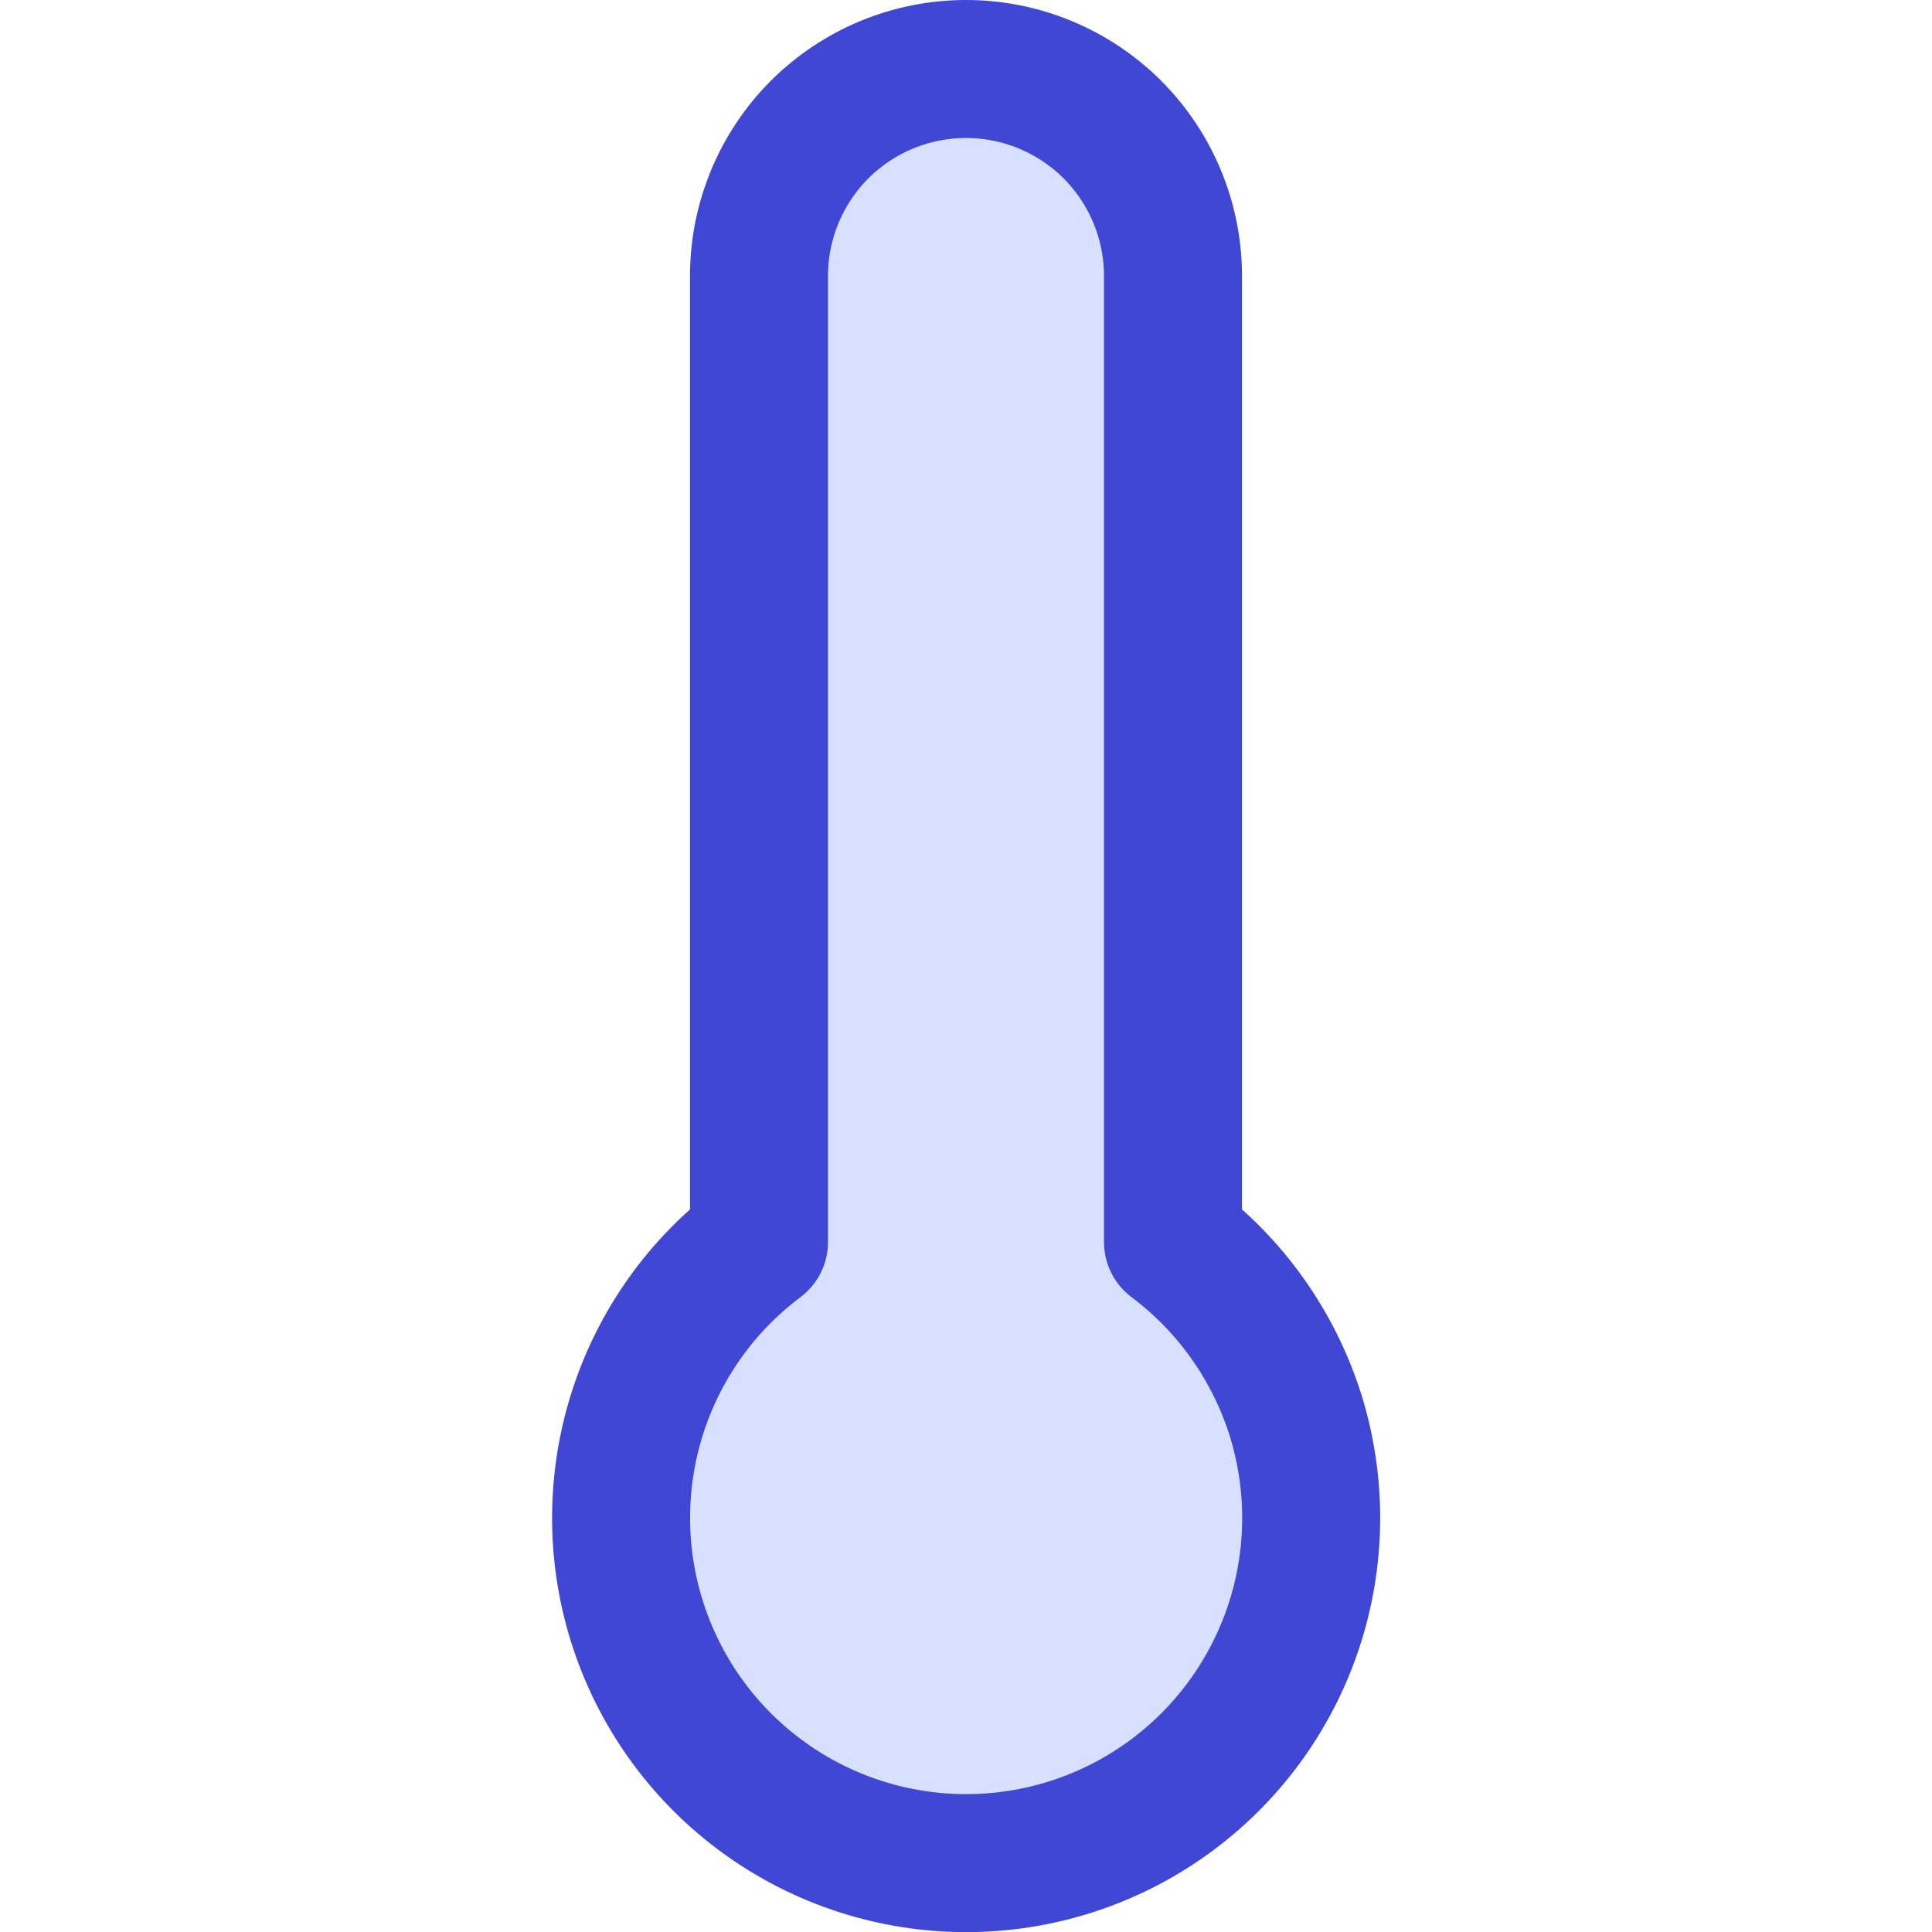
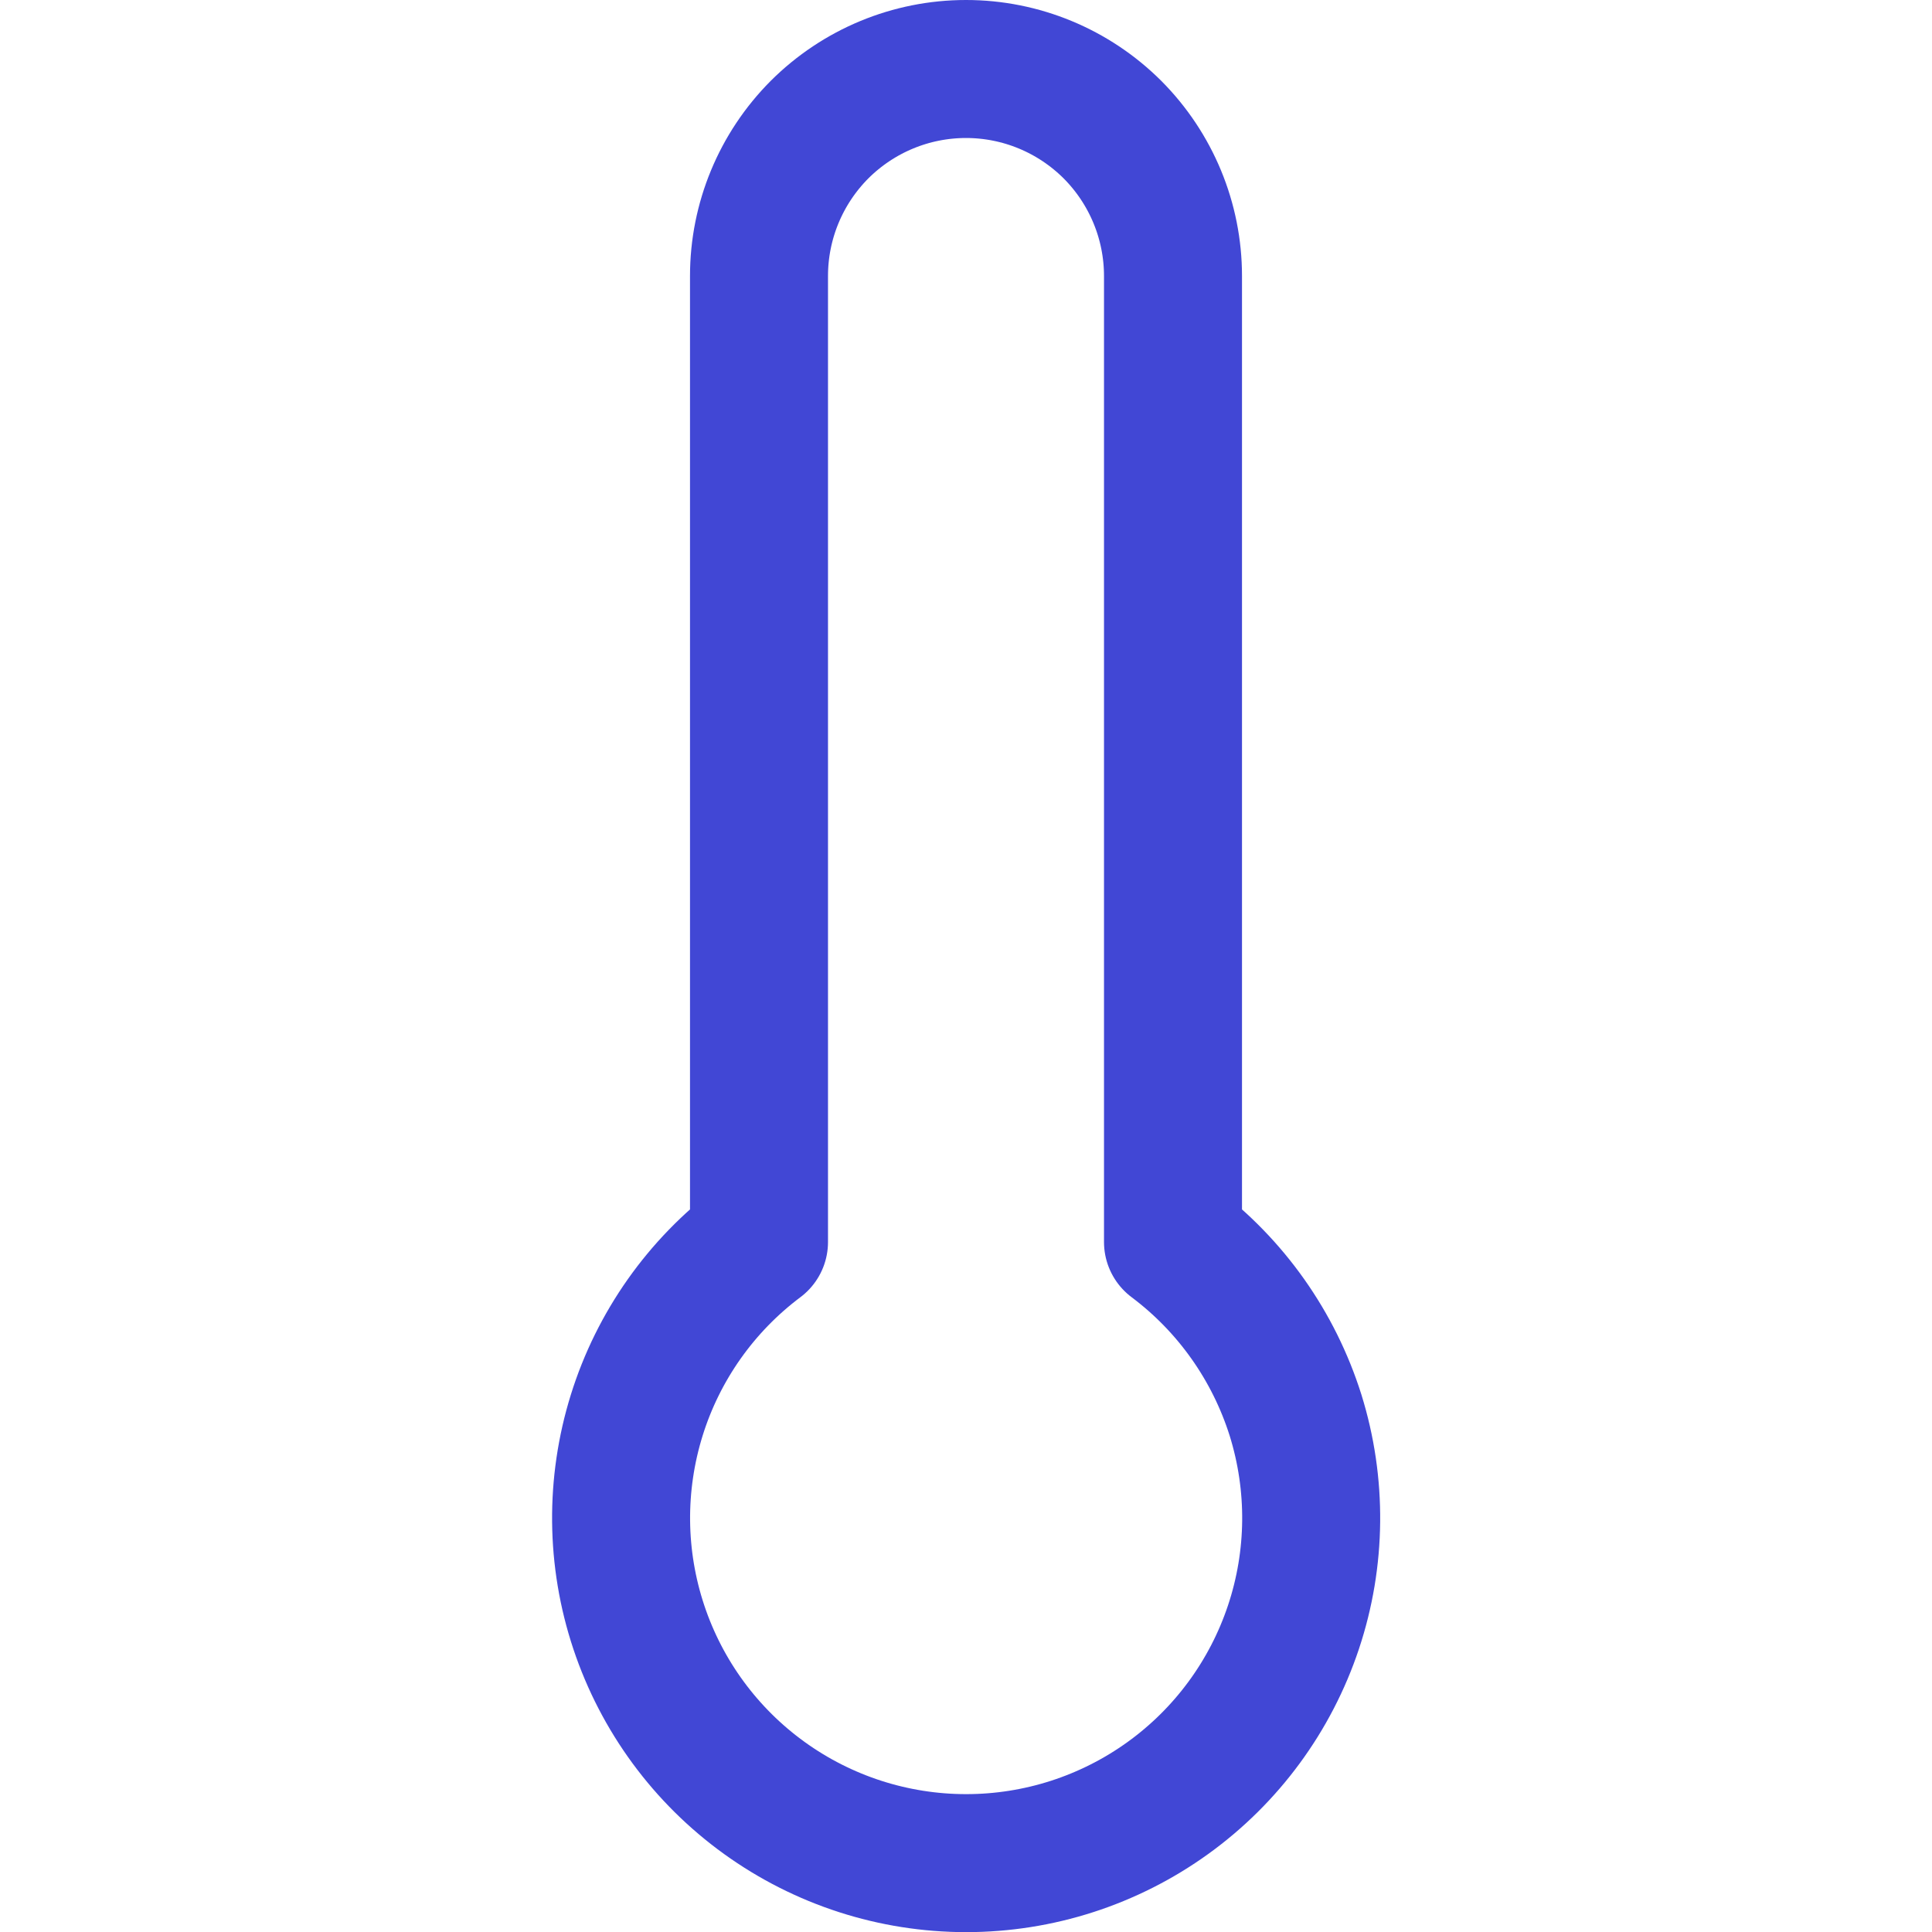
<svg xmlns="http://www.w3.org/2000/svg" fill="none" viewBox="0 0 14 14" id="Thermometer--Streamline-Core">
  <desc>Thermometer Streamline Icon: https://streamlinehq.com</desc>
  <g id="thermometer--temperature-thermometer-weather-level-meter-mercury-measure">
-     <path id="Vector" fill="#d7e0ff" d="M8.5 9V2c0 -0.398 -0.158 -0.779 -0.439 -1.061C7.779 0.658 7.398 0.5 7 0.5c-0.398 0 -0.779 0.158 -1.061 0.439C5.658 1.221 5.5 1.602 5.5 2v7c-0.42 0.315 -0.73 0.754 -0.886 1.255 -0.156 0.501 -0.151 1.038 0.015 1.536 0.166 0.498 0.484 0.931 0.91 1.238 0.426 0.307 0.937 0.472 1.462 0.472 0.525 0 1.036 -0.165 1.462 -0.472 0.426 -0.307 0.744 -0.74 0.91 -1.238 0.166 -0.498 0.171 -1.035 0.015 -1.536C9.23 9.754 8.92 9.315 8.5 9Z" stroke-width="1" />
    <path id="Vector_2" stroke="#4147d5" stroke-linecap="round" stroke-linejoin="round" d="M8.5 9V2c0 -0.398 -0.158 -0.779 -0.439 -1.061C7.779 0.658 7.398 0.5 7 0.5v0c-0.398 0 -0.779 0.158 -1.061 0.439C5.658 1.221 5.5 1.602 5.5 2v7c-0.42 0.315 -0.73 0.754 -0.886 1.255 -0.156 0.501 -0.151 1.038 0.015 1.536 0.166 0.498 0.484 0.931 0.91 1.238 0.426 0.307 0.937 0.472 1.462 0.472 0.525 0 1.036 -0.165 1.462 -0.472 0.426 -0.307 0.744 -0.74 0.91 -1.238 0.166 -0.498 0.171 -1.035 0.015 -1.536C9.23 9.754 8.92 9.315 8.5 9Z" stroke-width="1" />
  </g>
</svg>